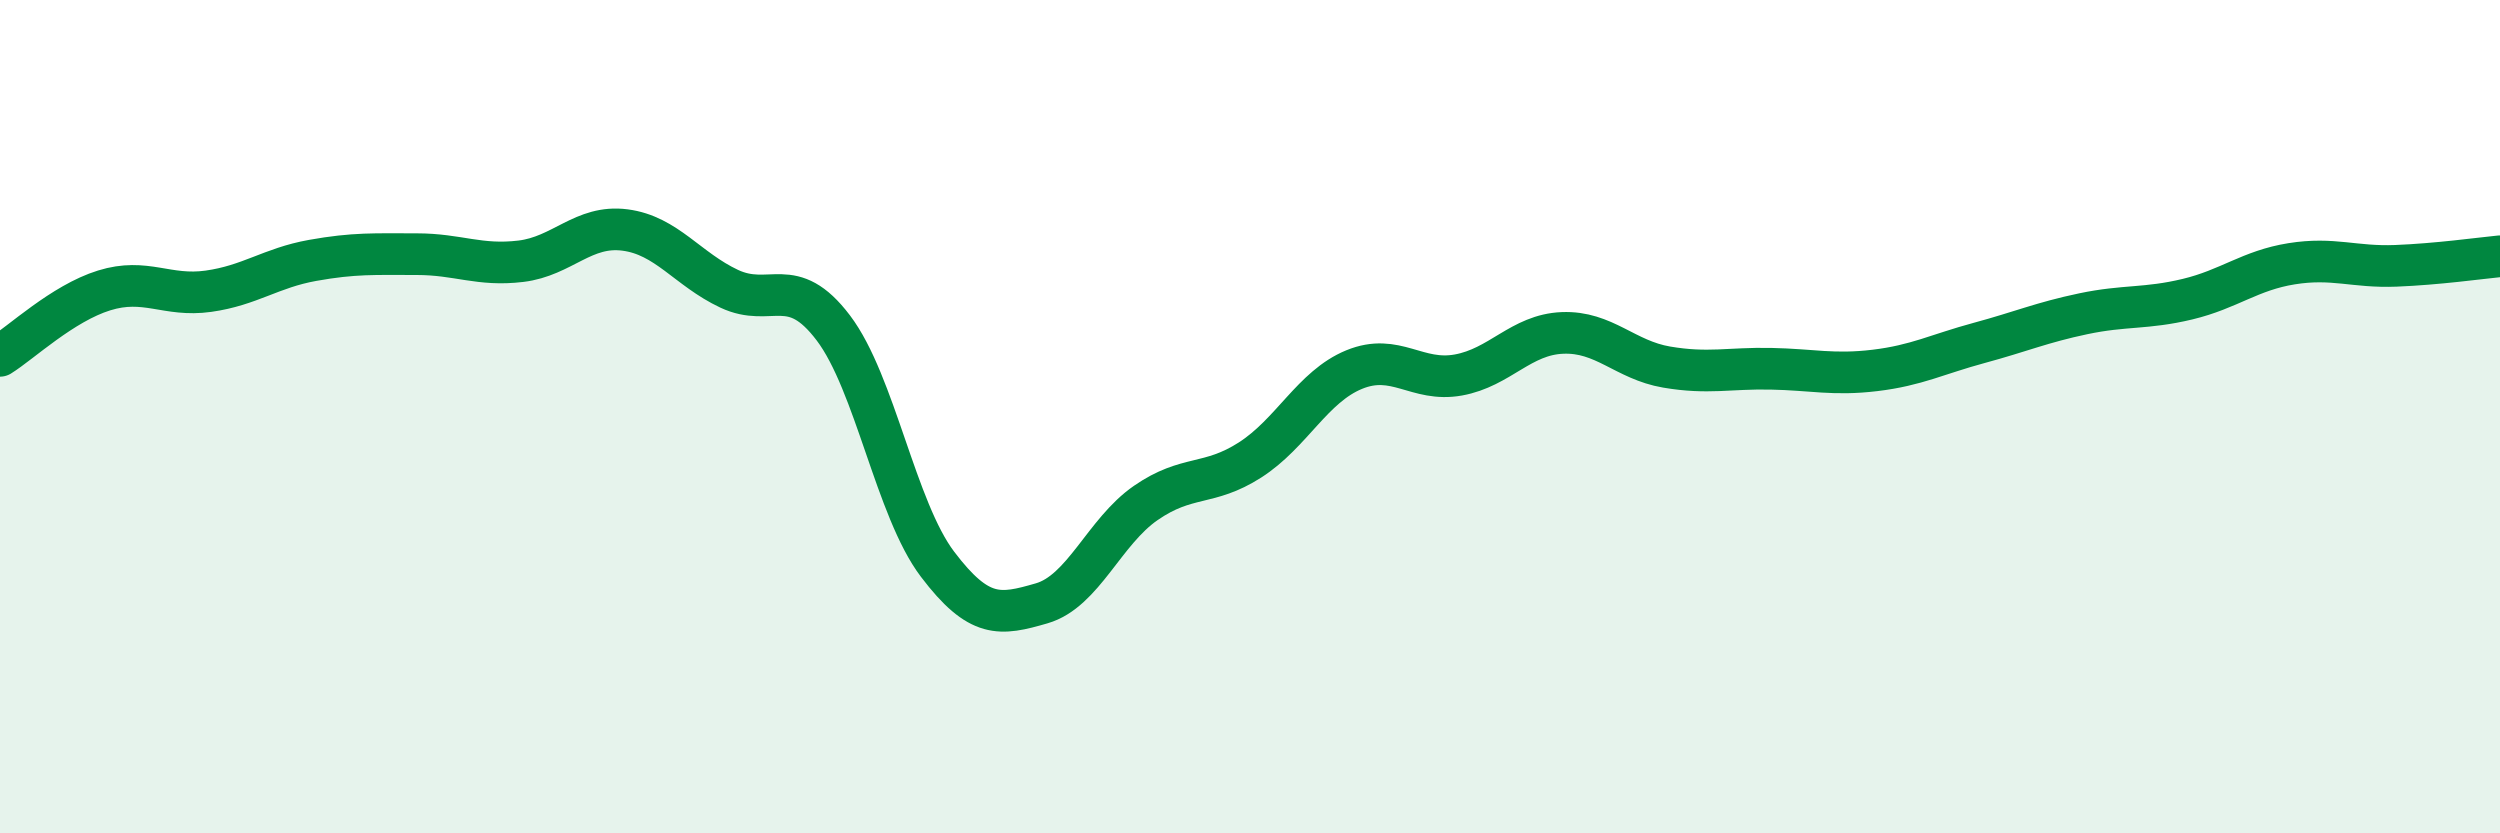
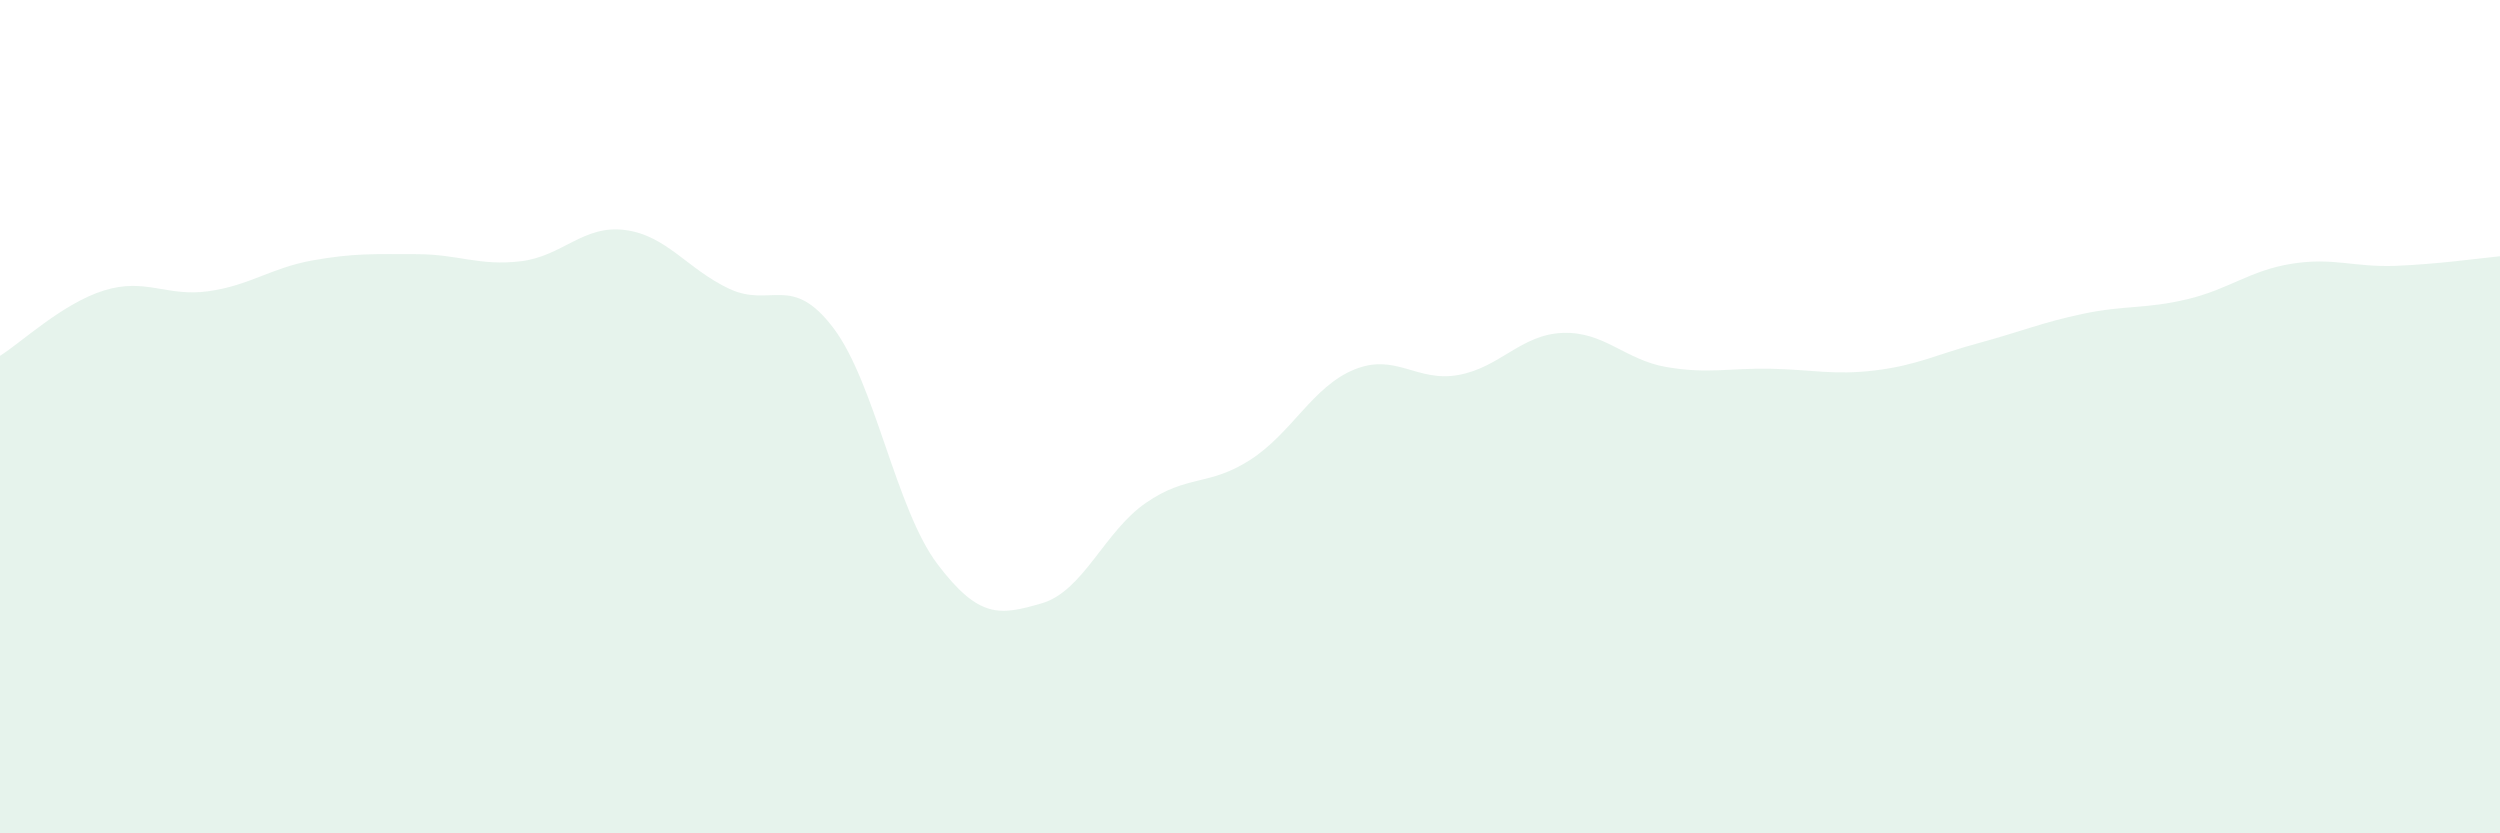
<svg xmlns="http://www.w3.org/2000/svg" width="60" height="20" viewBox="0 0 60 20">
  <path d="M 0,8.54 C 0.5,8.23 1.5,7.28 2.5,6.97 C 3.5,6.66 4,7.13 5,6.99 C 6,6.85 6.5,6.43 7.5,6.25 C 8.5,6.07 9,6.1 10,6.1 C 11,6.1 11.5,6.39 12.5,6.27 C 13.5,6.15 14,5.39 15,5.52 C 16,5.65 16.5,6.46 17.5,6.93 C 18.5,7.4 19,6.55 20,7.87 C 21,9.19 21.5,12.22 22.5,13.54 C 23.5,14.86 24,14.77 25,14.48 C 26,14.19 26.5,12.76 27.5,12.07 C 28.5,11.38 29,11.68 30,11.04 C 31,10.4 31.5,9.28 32.5,8.87 C 33.5,8.46 34,9.18 35,9 C 36,8.82 36.5,8.03 37.5,7.99 C 38.5,7.95 39,8.64 40,8.81 C 41,8.98 41.5,8.83 42.5,8.85 C 43.5,8.87 44,9.01 45,8.89 C 46,8.77 46.5,8.5 47.5,8.23 C 48.5,7.96 49,7.74 50,7.53 C 51,7.32 51.5,7.42 52.5,7.18 C 53.5,6.94 54,6.49 55,6.33 C 56,6.17 56.5,6.42 57.5,6.38 C 58.5,6.34 59.5,6.2 60,6.15L60 20L0 20Z" fill="#008740" opacity="0.1" stroke-linecap="round" stroke-linejoin="round" />
-   <path d="M 0,8.54 C 0.5,8.23 1.5,7.28 2.5,6.97 C 3.5,6.66 4,7.13 5,6.99 C 6,6.85 6.5,6.43 7.5,6.25 C 8.5,6.07 9,6.1 10,6.1 C 11,6.1 11.5,6.39 12.5,6.27 C 13.5,6.15 14,5.39 15,5.52 C 16,5.65 16.5,6.46 17.5,6.93 C 18.5,7.4 19,6.55 20,7.87 C 21,9.19 21.5,12.22 22.5,13.54 C 23.5,14.86 24,14.77 25,14.48 C 26,14.19 26.5,12.76 27.5,12.07 C 28.5,11.38 29,11.68 30,11.04 C 31,10.4 31.5,9.28 32.5,8.87 C 33.5,8.46 34,9.18 35,9 C 36,8.82 36.5,8.03 37.5,7.99 C 38.5,7.95 39,8.64 40,8.81 C 41,8.98 41.5,8.83 42.5,8.85 C 43.5,8.87 44,9.01 45,8.89 C 46,8.77 46.5,8.5 47.5,8.23 C 48.5,7.96 49,7.74 50,7.53 C 51,7.32 51.5,7.42 52.5,7.18 C 53.5,6.94 54,6.49 55,6.33 C 56,6.17 56.5,6.42 57.5,6.38 C 58.5,6.34 59.5,6.2 60,6.15" stroke="#008740" stroke-width="1" fill="none" stroke-linecap="round" stroke-linejoin="round" />
</svg>